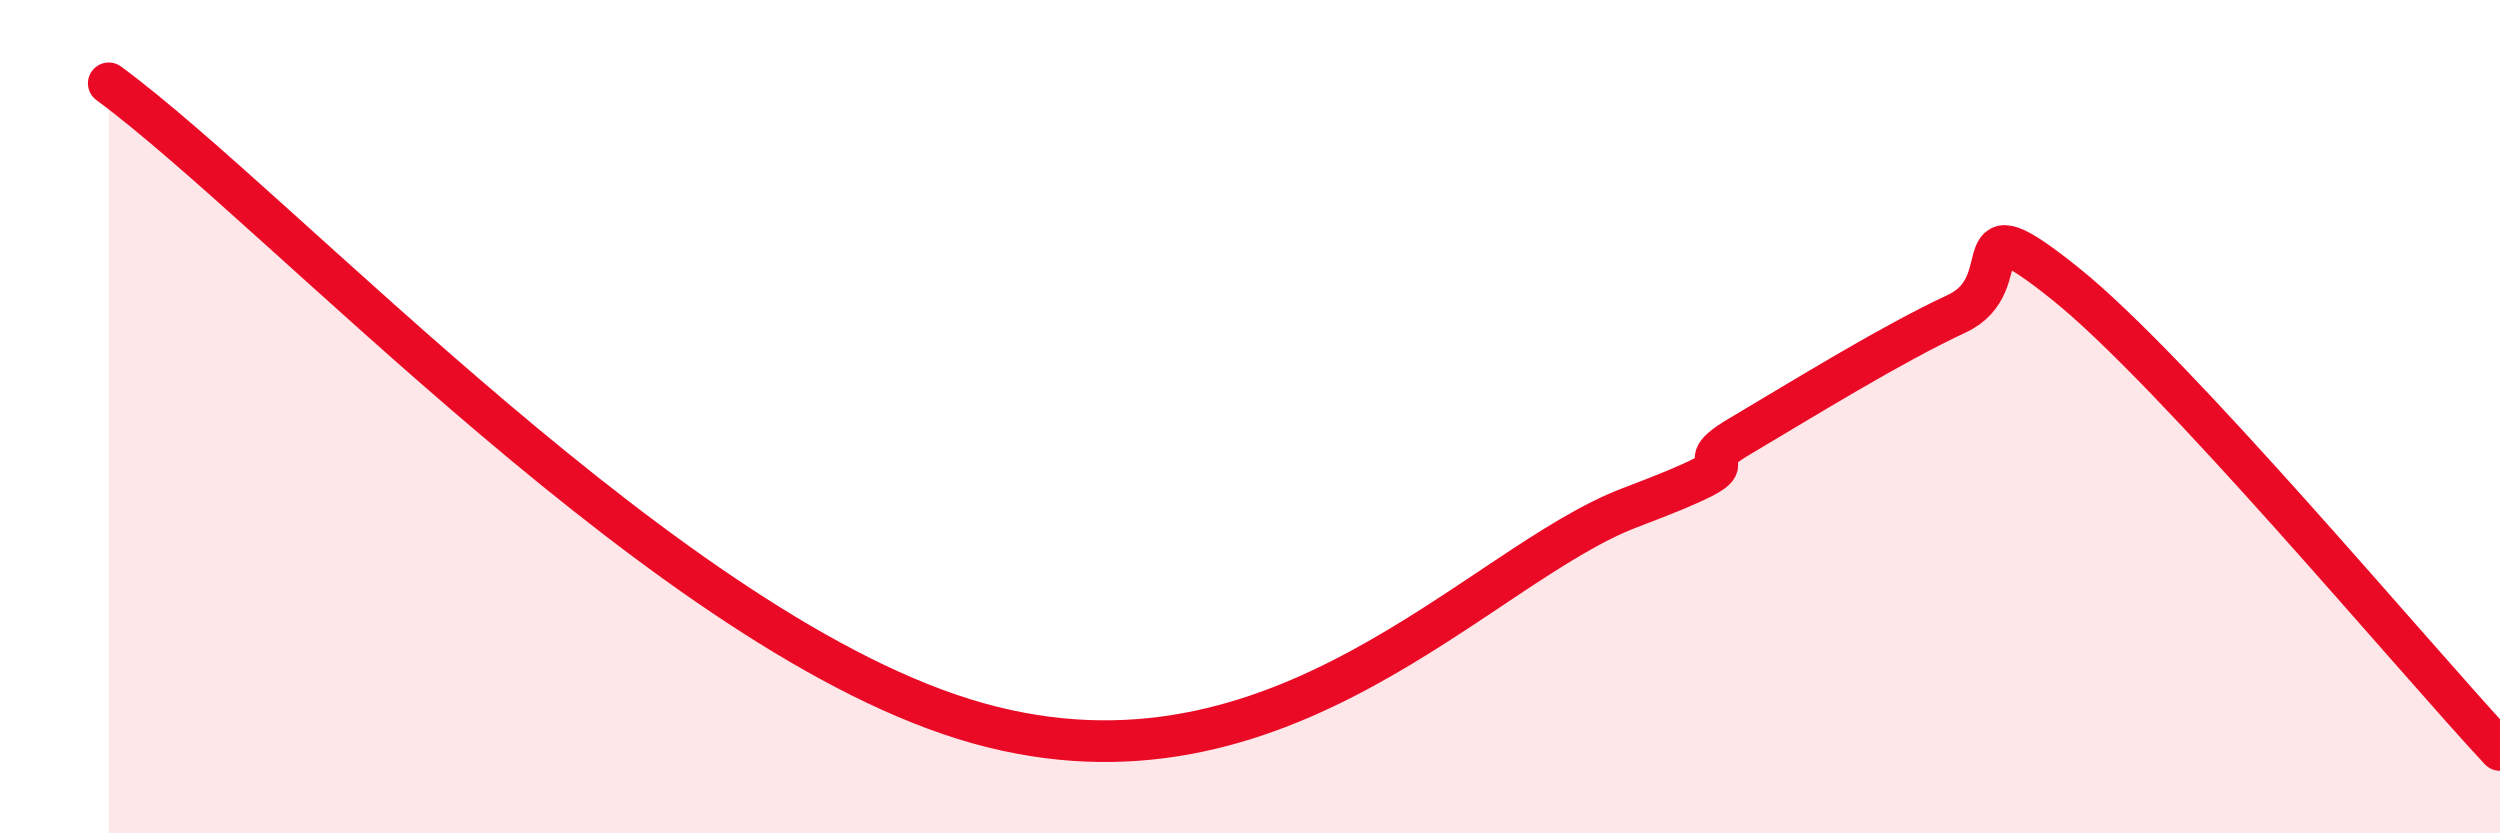
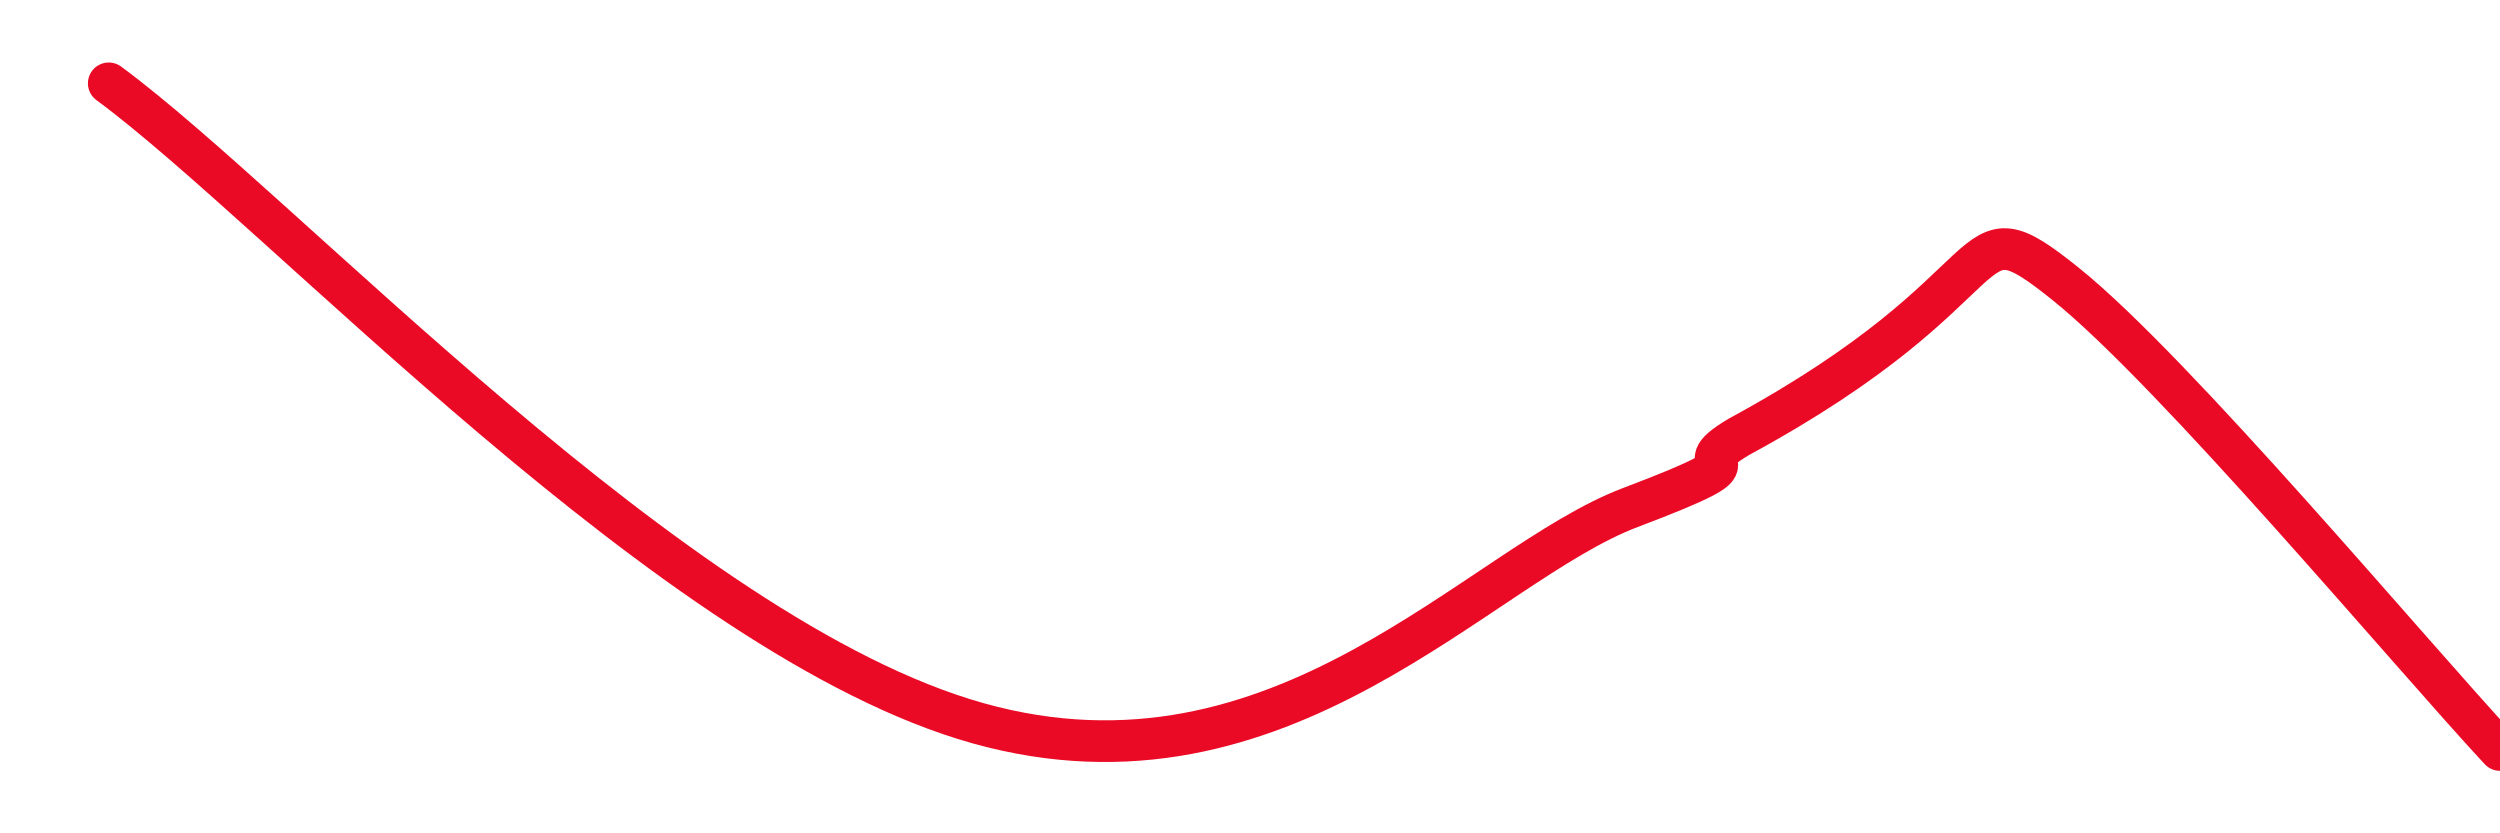
<svg xmlns="http://www.w3.org/2000/svg" width="60" height="20" viewBox="0 0 60 20">
-   <path d="M 2.61,2 C 6.78,5.07 16.18,15.32 23.48,17.36 C 30.78,19.4 35.48,13.56 39.13,12.18 C 42.78,10.8 40.17,11.41 41.74,10.48 C 43.31,9.55 45.39,8.26 46.96,7.53 C 48.53,6.8 46.96,4.72 49.57,6.81 C 52.18,8.9 57.91,15.76 60,18L60 20L2.61 20Z" fill="#EB0A25" opacity="0.1" stroke-linecap="round" stroke-linejoin="round" />
-   <path d="M 2.61,2 C 6.78,5.07 16.18,15.32 23.48,17.36 C 30.78,19.4 35.48,13.56 39.13,12.18 C 42.78,10.8 40.17,11.41 41.74,10.48 C 43.31,9.55 45.39,8.26 46.96,7.53 C 48.53,6.8 46.96,4.72 49.57,6.81 C 52.18,8.9 57.91,15.76 60,18" stroke="#EB0A25" stroke-width="1" fill="none" stroke-linecap="round" stroke-linejoin="round" />
+   <path d="M 2.61,2 C 6.78,5.07 16.18,15.32 23.48,17.36 C 30.78,19.4 35.48,13.56 39.13,12.18 C 42.78,10.8 40.17,11.41 41.74,10.48 C 48.53,6.8 46.96,4.72 49.57,6.81 C 52.18,8.9 57.91,15.76 60,18" stroke="#EB0A25" stroke-width="1" fill="none" stroke-linecap="round" stroke-linejoin="round" />
</svg>